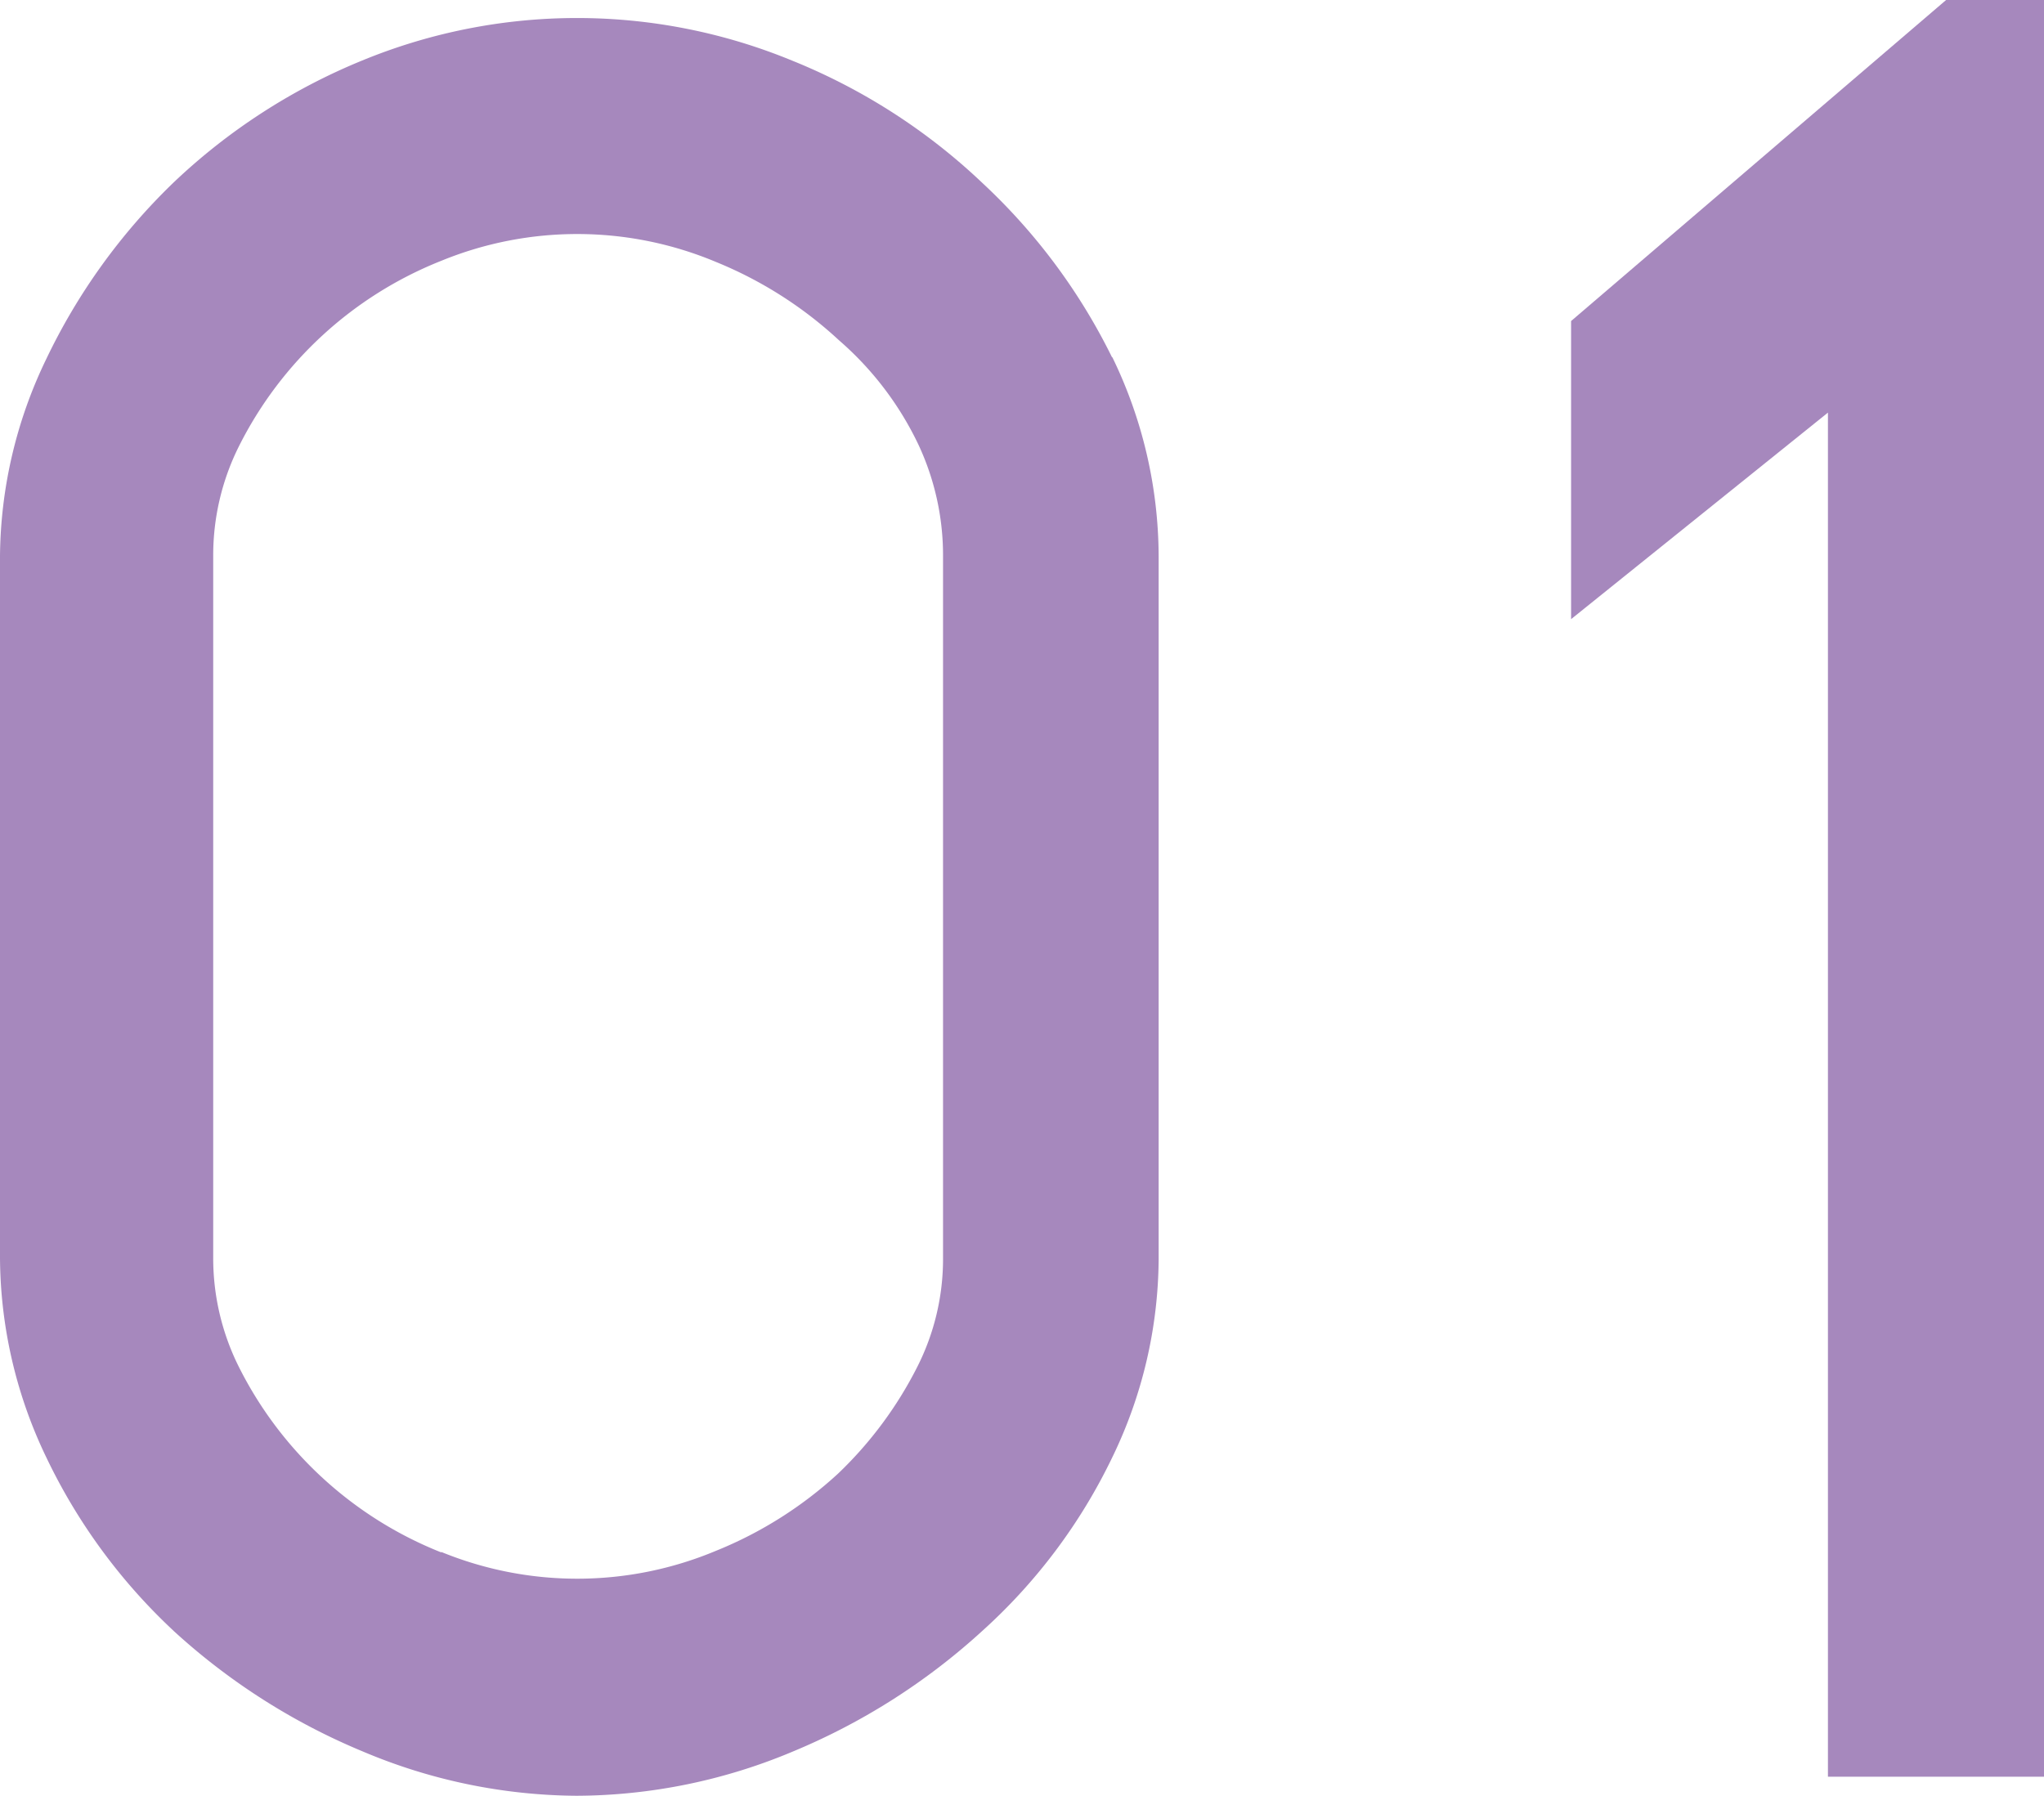
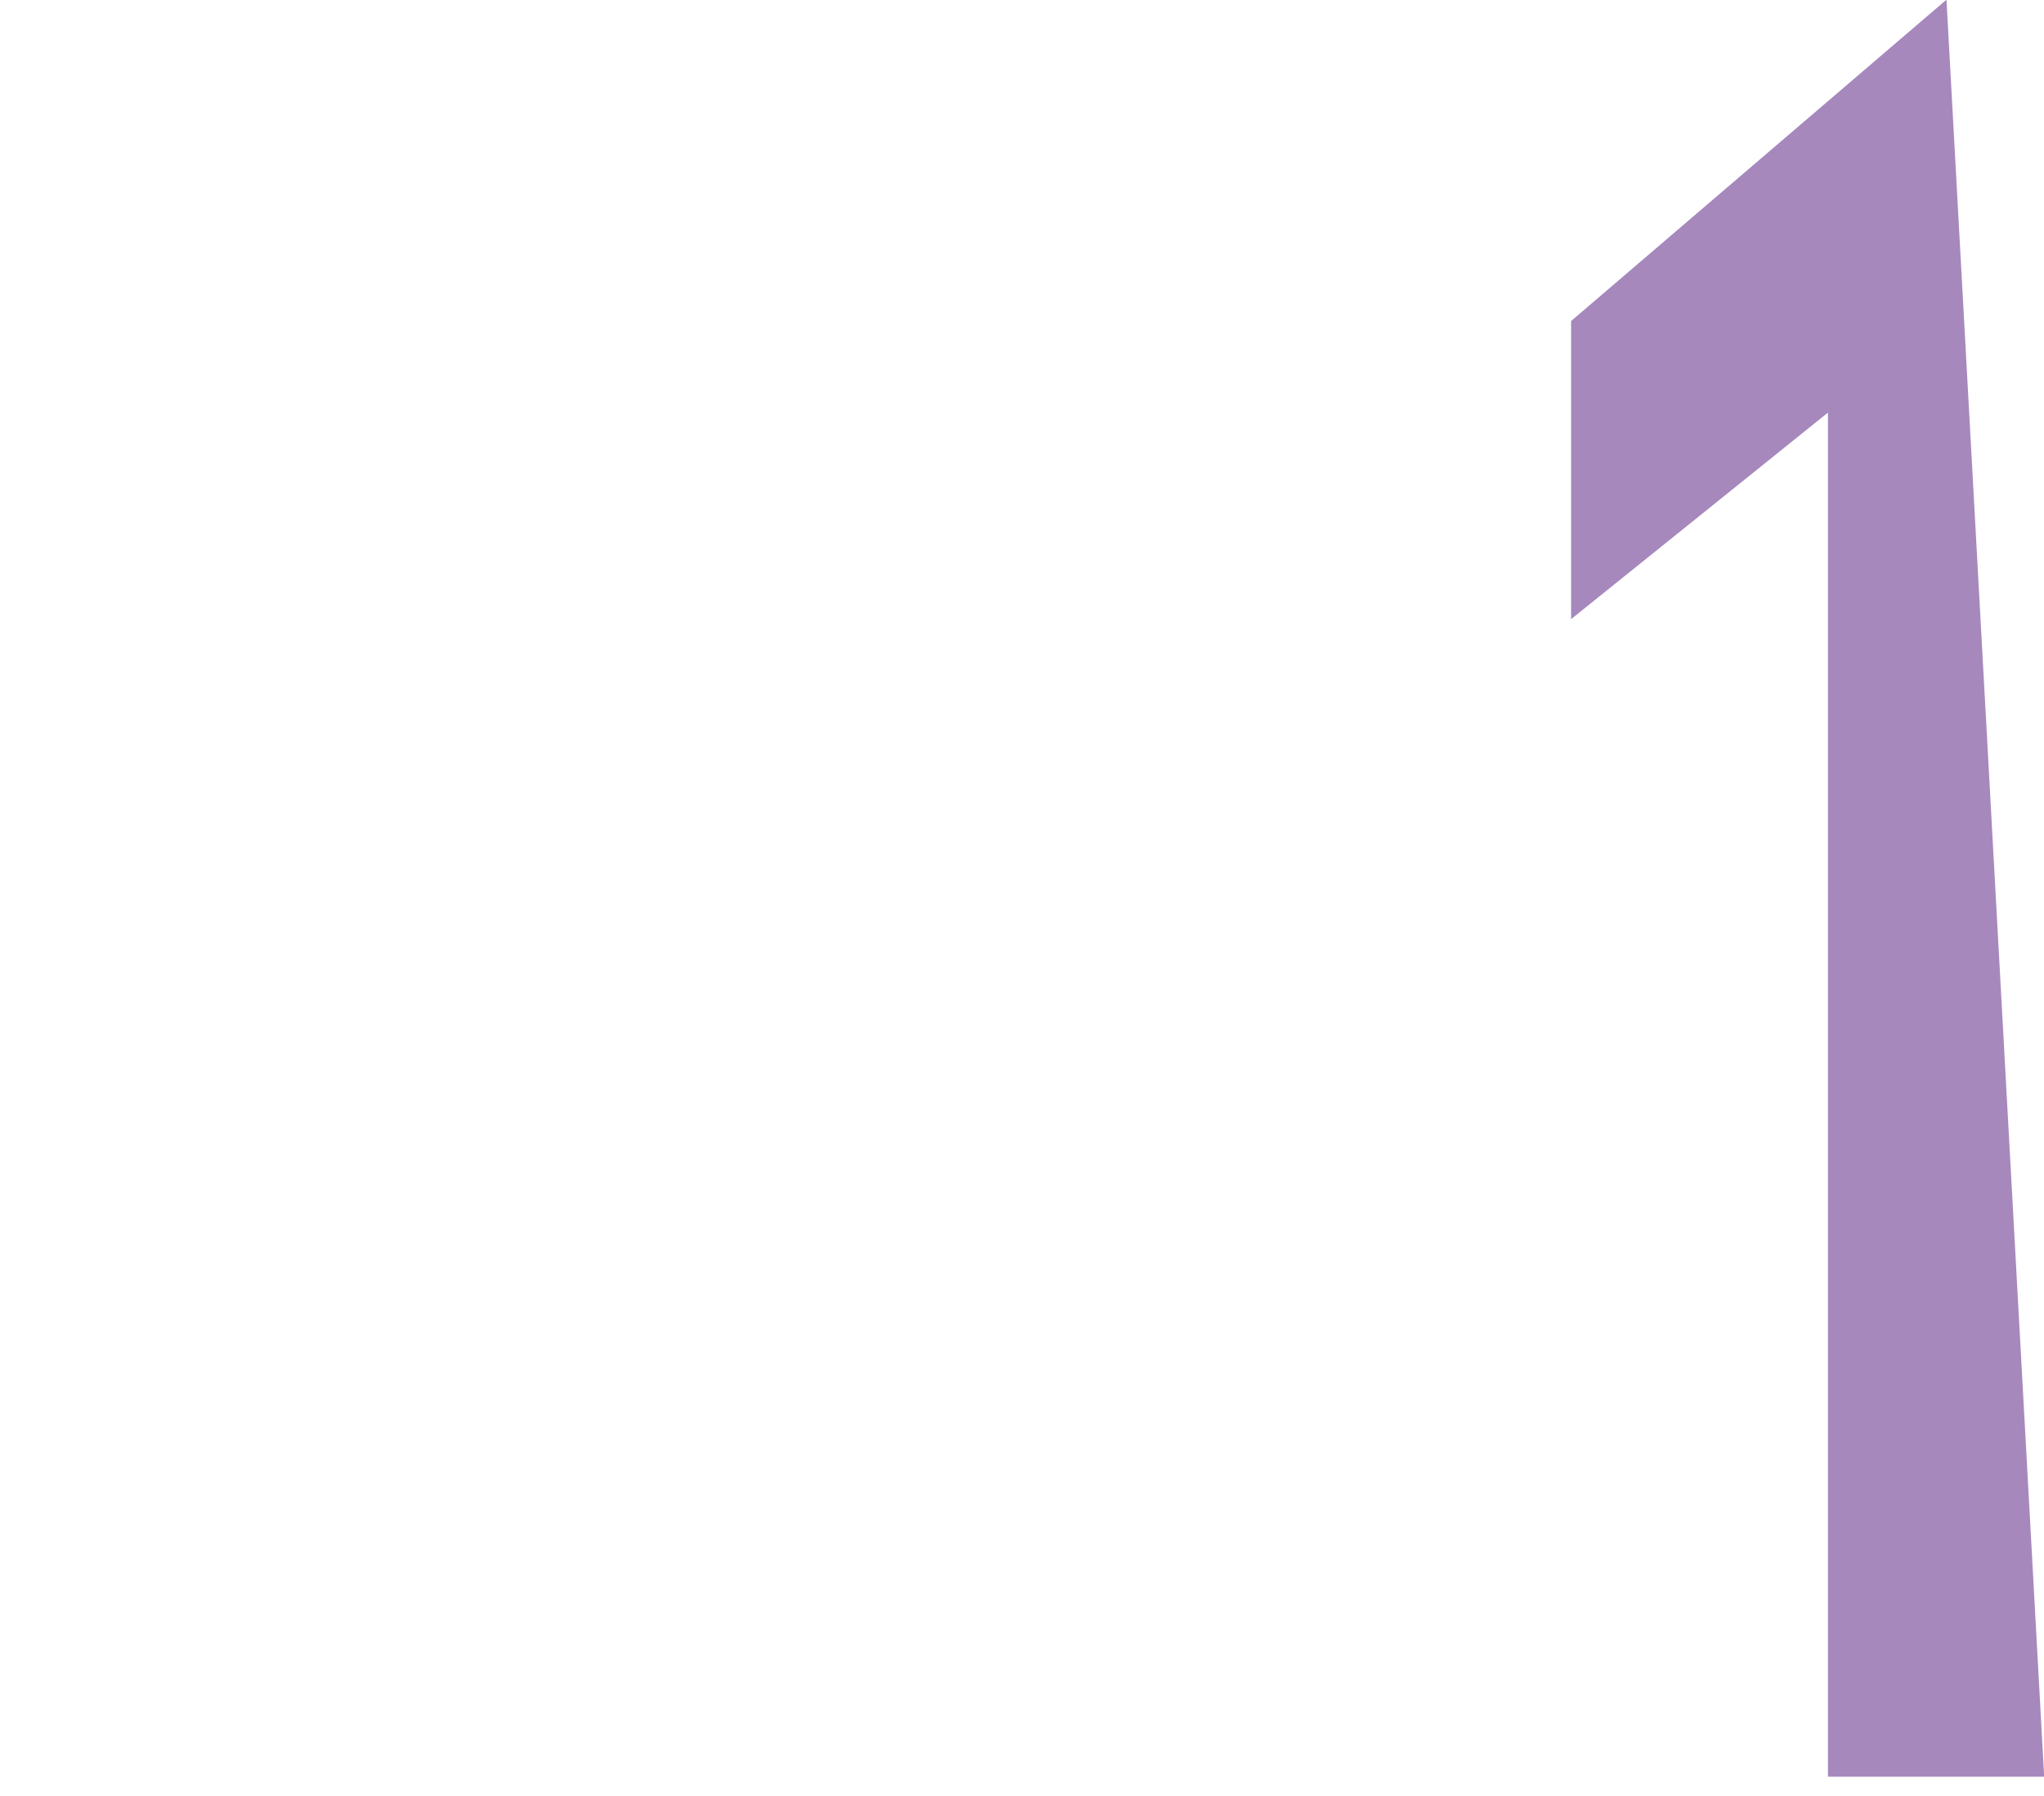
<svg xmlns="http://www.w3.org/2000/svg" width="26.469" height="23.257" viewBox="0 0 26.469 23.257">
  <g id="グループ_6928" data-name="グループ 6928" transform="translate(0)">
-     <path id="パス_29872" data-name="パス 29872" d="M14.4,110.979a7.755,7.755,0,0,0-1.676-2.255,7.833,7.833,0,0,0-2.466-1.587,7.309,7.309,0,0,0-5.571,0,7.855,7.855,0,0,0-2.447,1.586l-.007.007A7.9,7.9,0,0,0,.6,111a5.961,5.961,0,0,0-.6,2.558v9.08a6.026,6.026,0,0,0,.6,2.59,7.466,7.466,0,0,0,1.645,2.243l.007.007A8.371,8.371,0,0,0,4.7,129.037a7.208,7.208,0,0,0,2.767.573,7.282,7.282,0,0,0,2.8-.573,8.4,8.4,0,0,0,2.452-1.561,7.256,7.256,0,0,0,1.685-2.25,5.955,5.955,0,0,0,.6-2.557v-9.113a5.928,5.928,0,0,0-.6-2.578m-8.69,15.48a4.99,4.99,0,0,1-2.624-2.409,3.146,3.146,0,0,1-.329-1.415v-9.08a3.155,3.155,0,0,1,.33-1.416,4.987,4.987,0,0,1,2.623-2.408,4.643,4.643,0,0,1,3.556.014,5.254,5.254,0,0,1,1.587,1.008l.011.01a4.143,4.143,0,0,1,1.024,1.346,3.387,3.387,0,0,1,.32,1.445v9.113a3.092,3.092,0,0,1-.33,1.382,5.071,5.071,0,0,1-1.03,1.39,5.212,5.212,0,0,1-1.582,1,4.647,4.647,0,0,1-3.556.014" transform="translate(0 -106.352)" fill="#a688bd" />
-     <path id="パス_29881" data-name="パス 29881" d="M28.408,106.3l-4.861,4.162v3.861l3.326-2.675v17.667h2.8V106.3Z" transform="translate(-3.202 -106.304)" fill="#a688bd" />
+     <path id="パス_29881" data-name="パス 29881" d="M28.408,106.3l-4.861,4.162v3.861l3.326-2.675v17.667h2.8Z" transform="translate(-3.202 -106.304)" fill="#a688bd" />
  </g>
</svg>